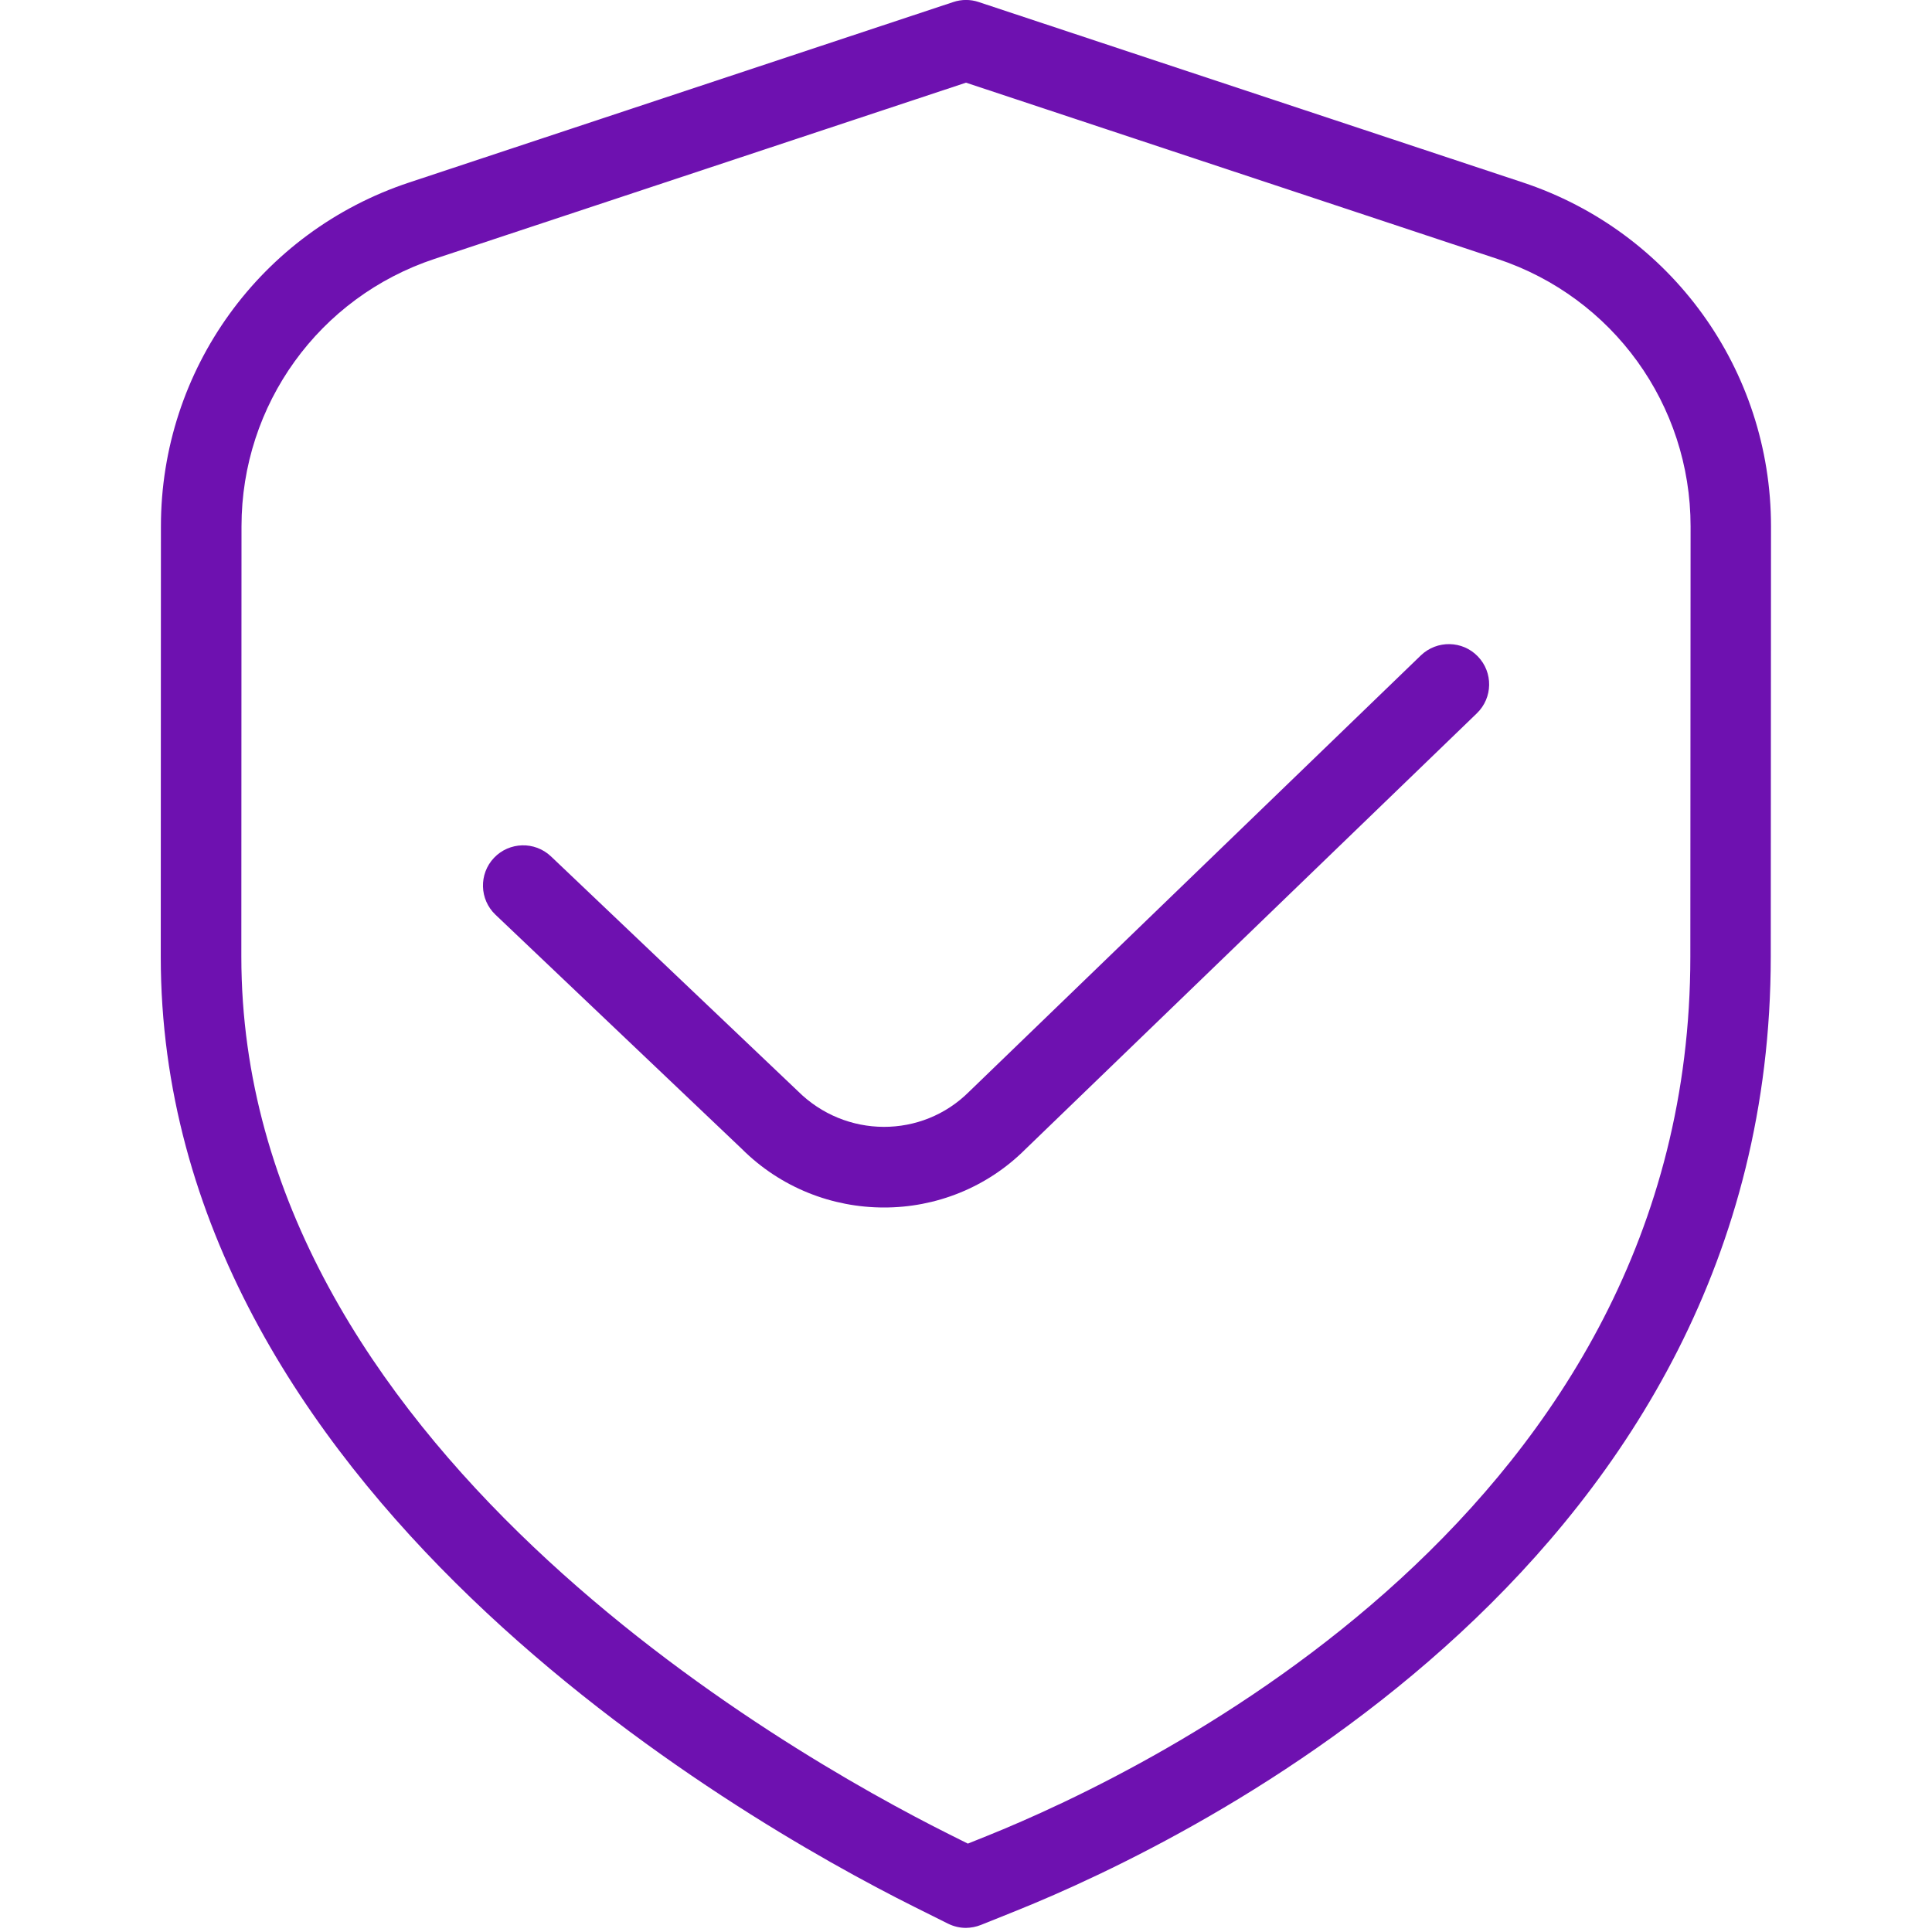
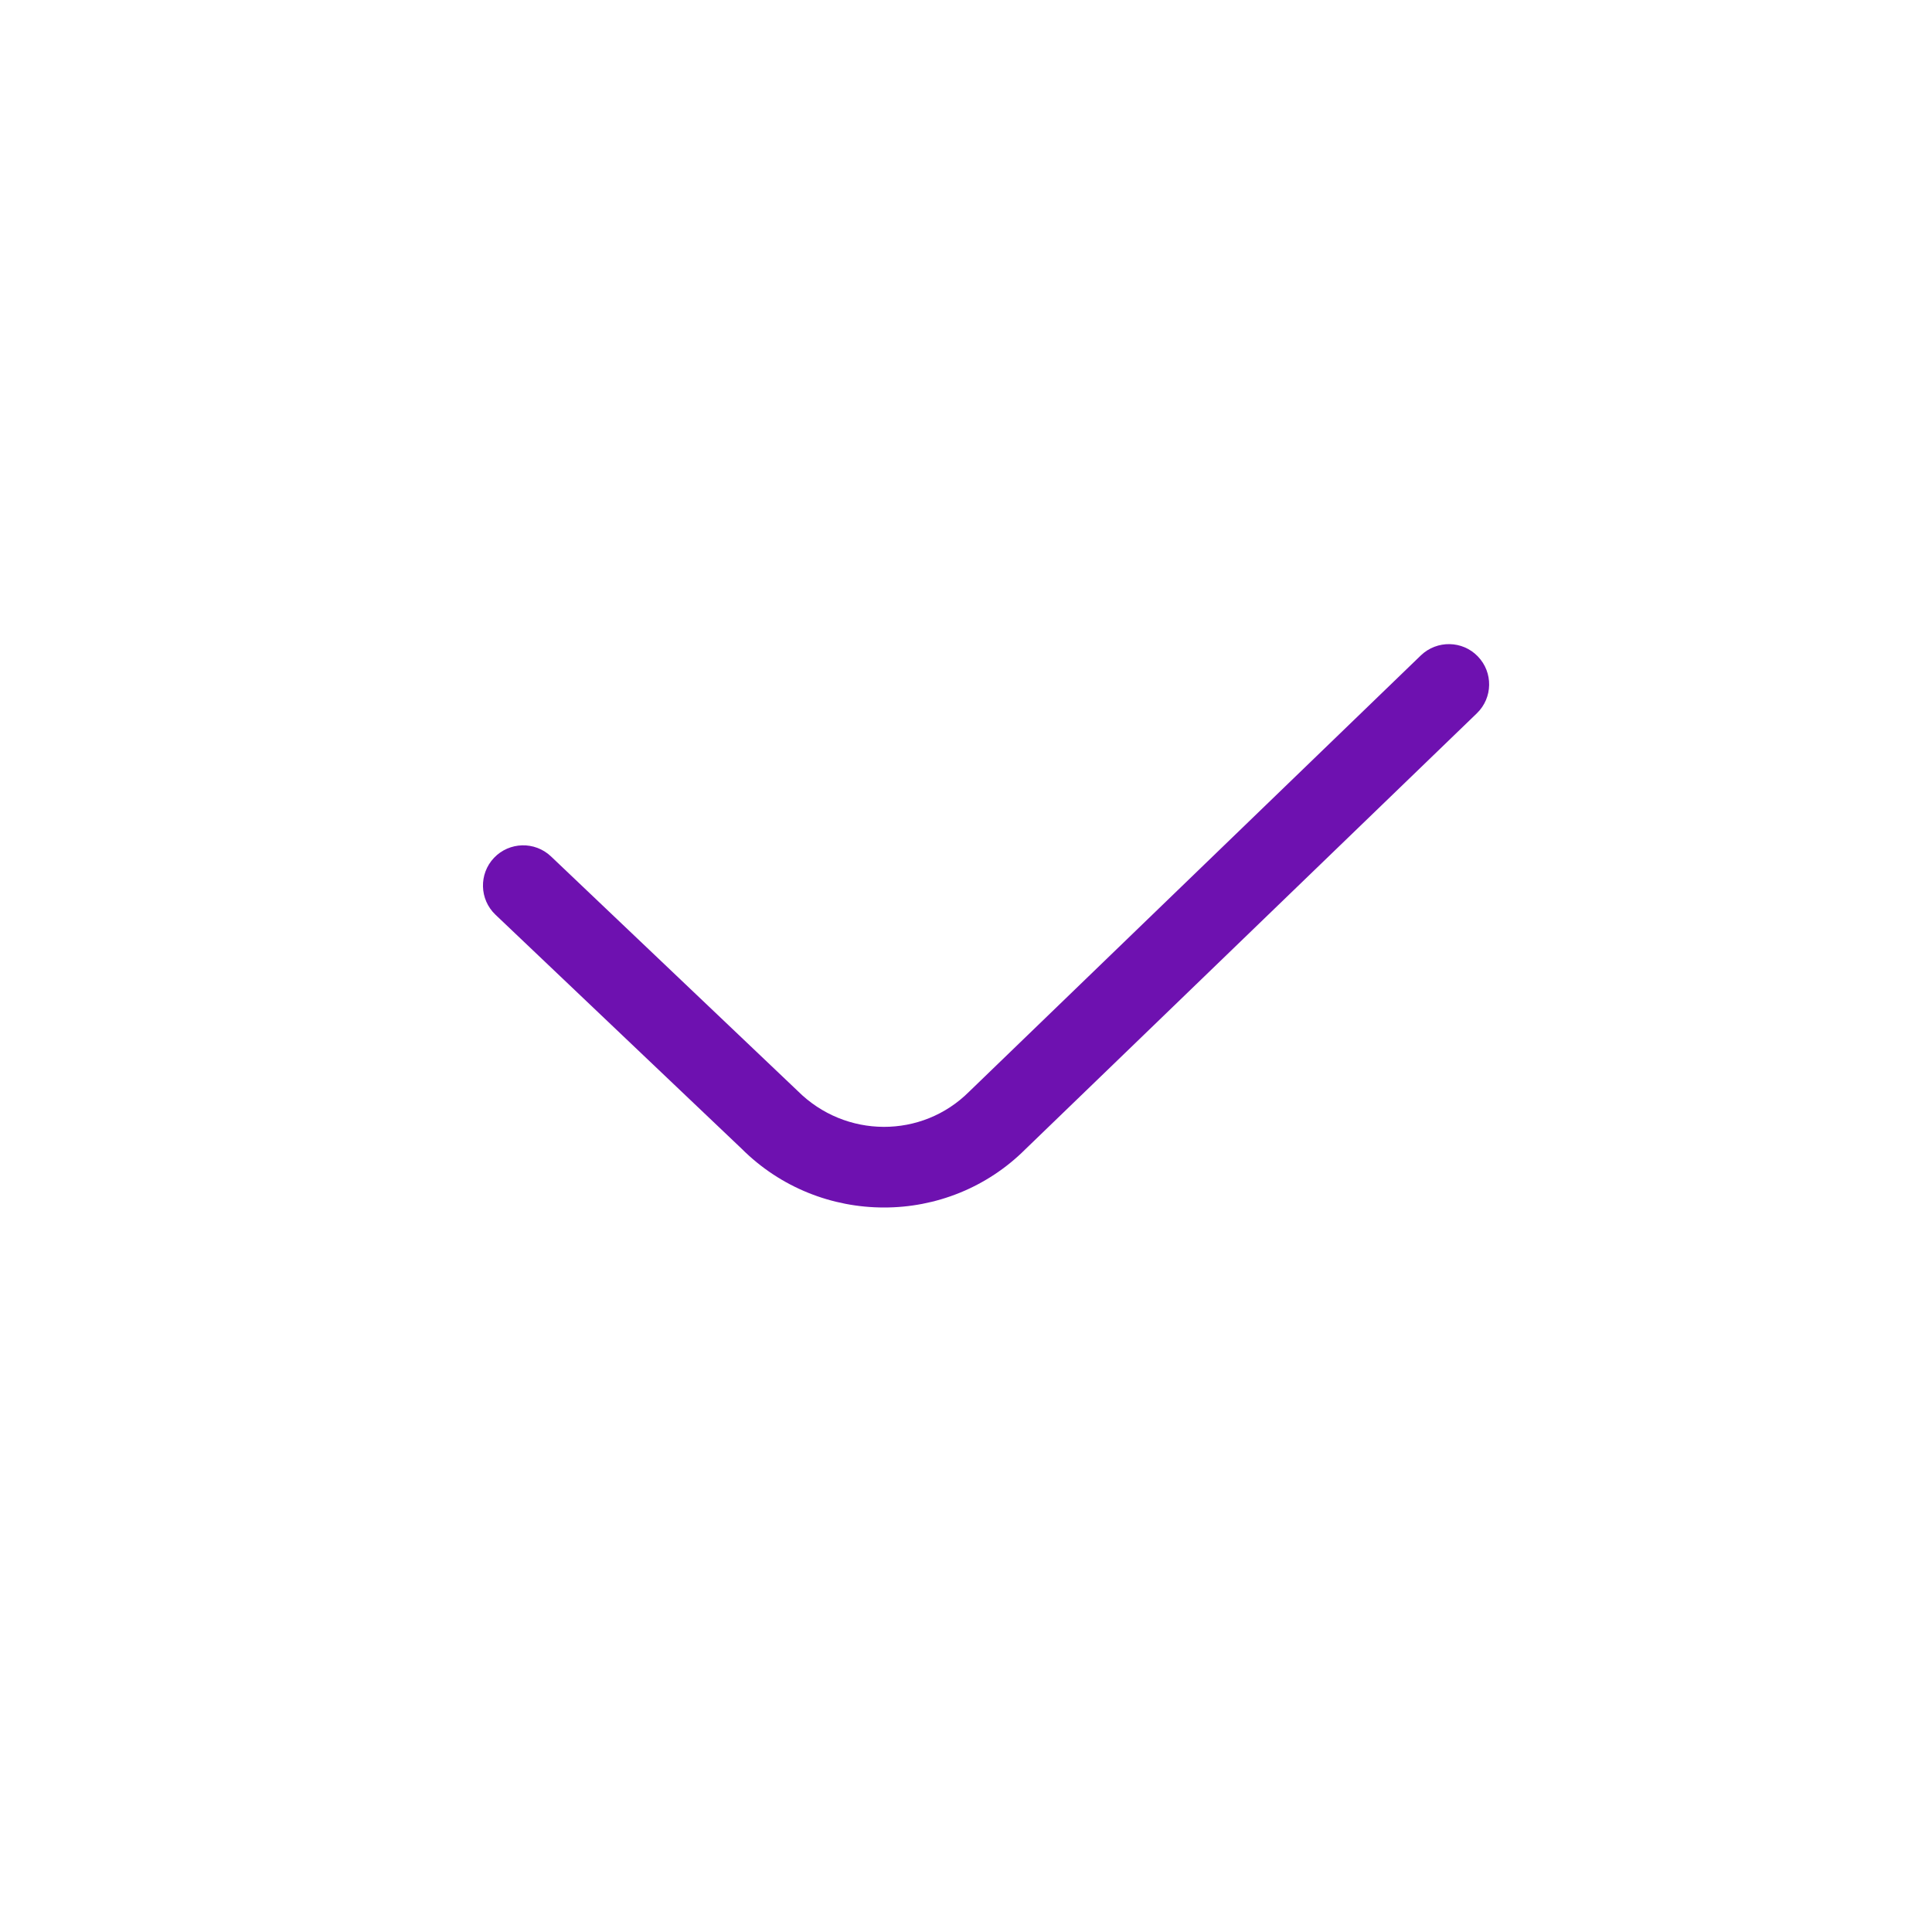
<svg xmlns="http://www.w3.org/2000/svg" viewBox="0 0 24.00 24.00" data-guides="{&quot;vertical&quot;:[],&quot;horizontal&quot;:[]}">
-   <path fill="#6e11b0" stroke="none" fill-opacity="1" stroke-width="1" stroke-opacity="1" color="rgb(51, 51, 51)" id="tSvg1301fbfa58f" title="Path 1" d="M12 23.949C11.923 23.949 11.847 23.931 11.776 23.896C11.634 23.825 11.493 23.755 11.351 23.684C9.157 22.586 1.997 18.493 1.997 11.884C1.998 10.102 1.998 8.32 1.999 6.538C1.999 4.595 3.238 2.878 5.083 2.267C7.336 1.52 9.59 0.772 11.843 0.025C11.945 -0.009 12.056 -0.009 12.157 0.025C14.41 0.772 16.663 1.519 18.916 2.266C20.761 2.878 22 4.595 22 6.537C21.999 8.319 21.998 10.101 21.997 11.883C21.997 19.381 14.825 22.85 12.627 23.735C12.48 23.794 12.333 23.853 12.186 23.912C12.126 23.936 12.062 23.948 12 23.949ZM12 1.027C9.799 1.757 7.599 2.486 5.398 3.216C3.963 3.692 3 5.027 3 6.538C2.999 8.32 2.999 10.102 2.998 11.884C2.998 17.919 9.734 21.758 11.799 22.79C11.874 22.827 11.948 22.865 12.023 22.902C12.1 22.871 12.178 22.84 12.255 22.809C14.306 21.984 20.998 18.757 20.998 11.885C20.999 10.103 21 8.321 21.001 6.539C21.001 5.028 20.037 3.693 18.603 3.217C16.402 2.487 14.201 1.757 12 1.027Z" />
  <path fill="#6e11b0" stroke="none" fill-opacity="1" stroke-width="1" stroke-opacity="1" color="rgb(51, 51, 51)" id="tSvg68522f82af" title="Path 2" d="M10.981 15C10.34 15 9.699 14.756 9.211 14.268C8.192 13.3 7.174 12.331 6.155 11.363C5.955 11.173 5.947 10.856 6.137 10.656C6.327 10.457 6.643 10.448 6.844 10.638C7.866 11.609 8.887 12.581 9.909 13.552C10.503 14.145 11.454 14.146 12.039 13.561C13.91 11.754 15.78 9.948 17.651 8.141C17.851 7.95 18.168 7.956 18.358 8.154C18.55 8.352 18.545 8.669 18.346 8.861C16.477 10.666 14.608 12.47 12.739 14.275C12.256 14.758 11.618 15.001 10.981 15Z" />
  <defs />
</svg>